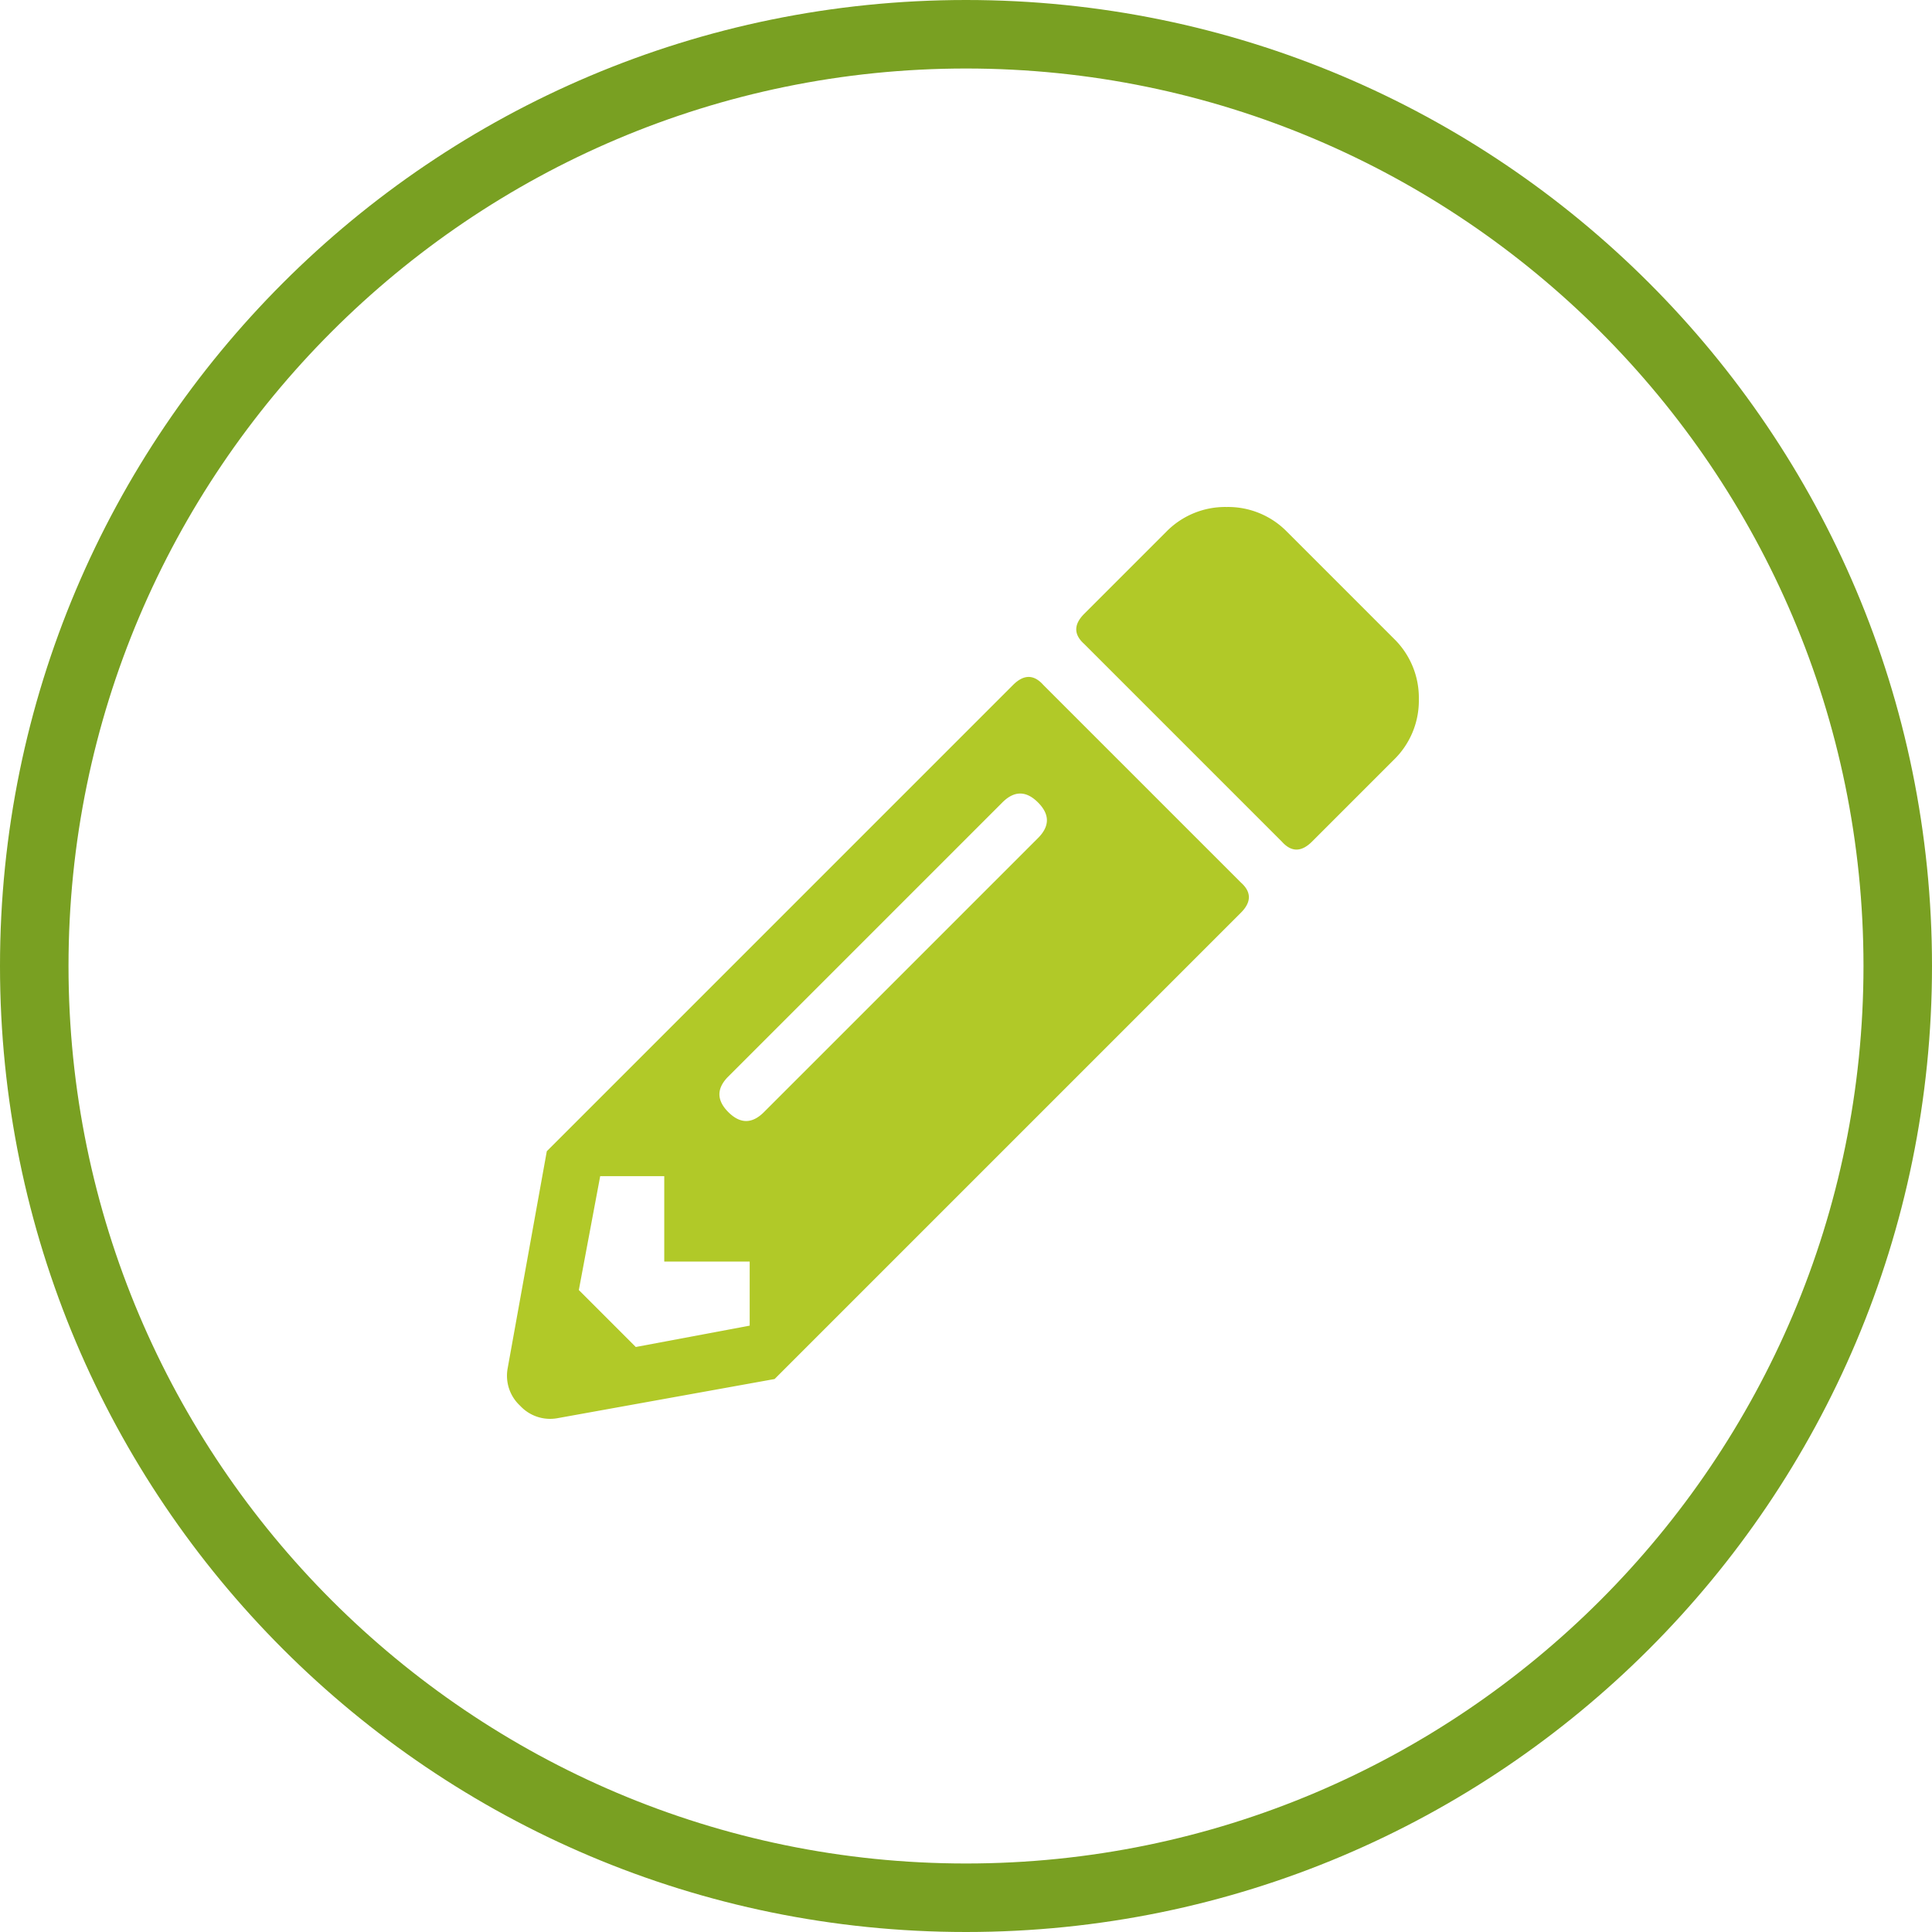
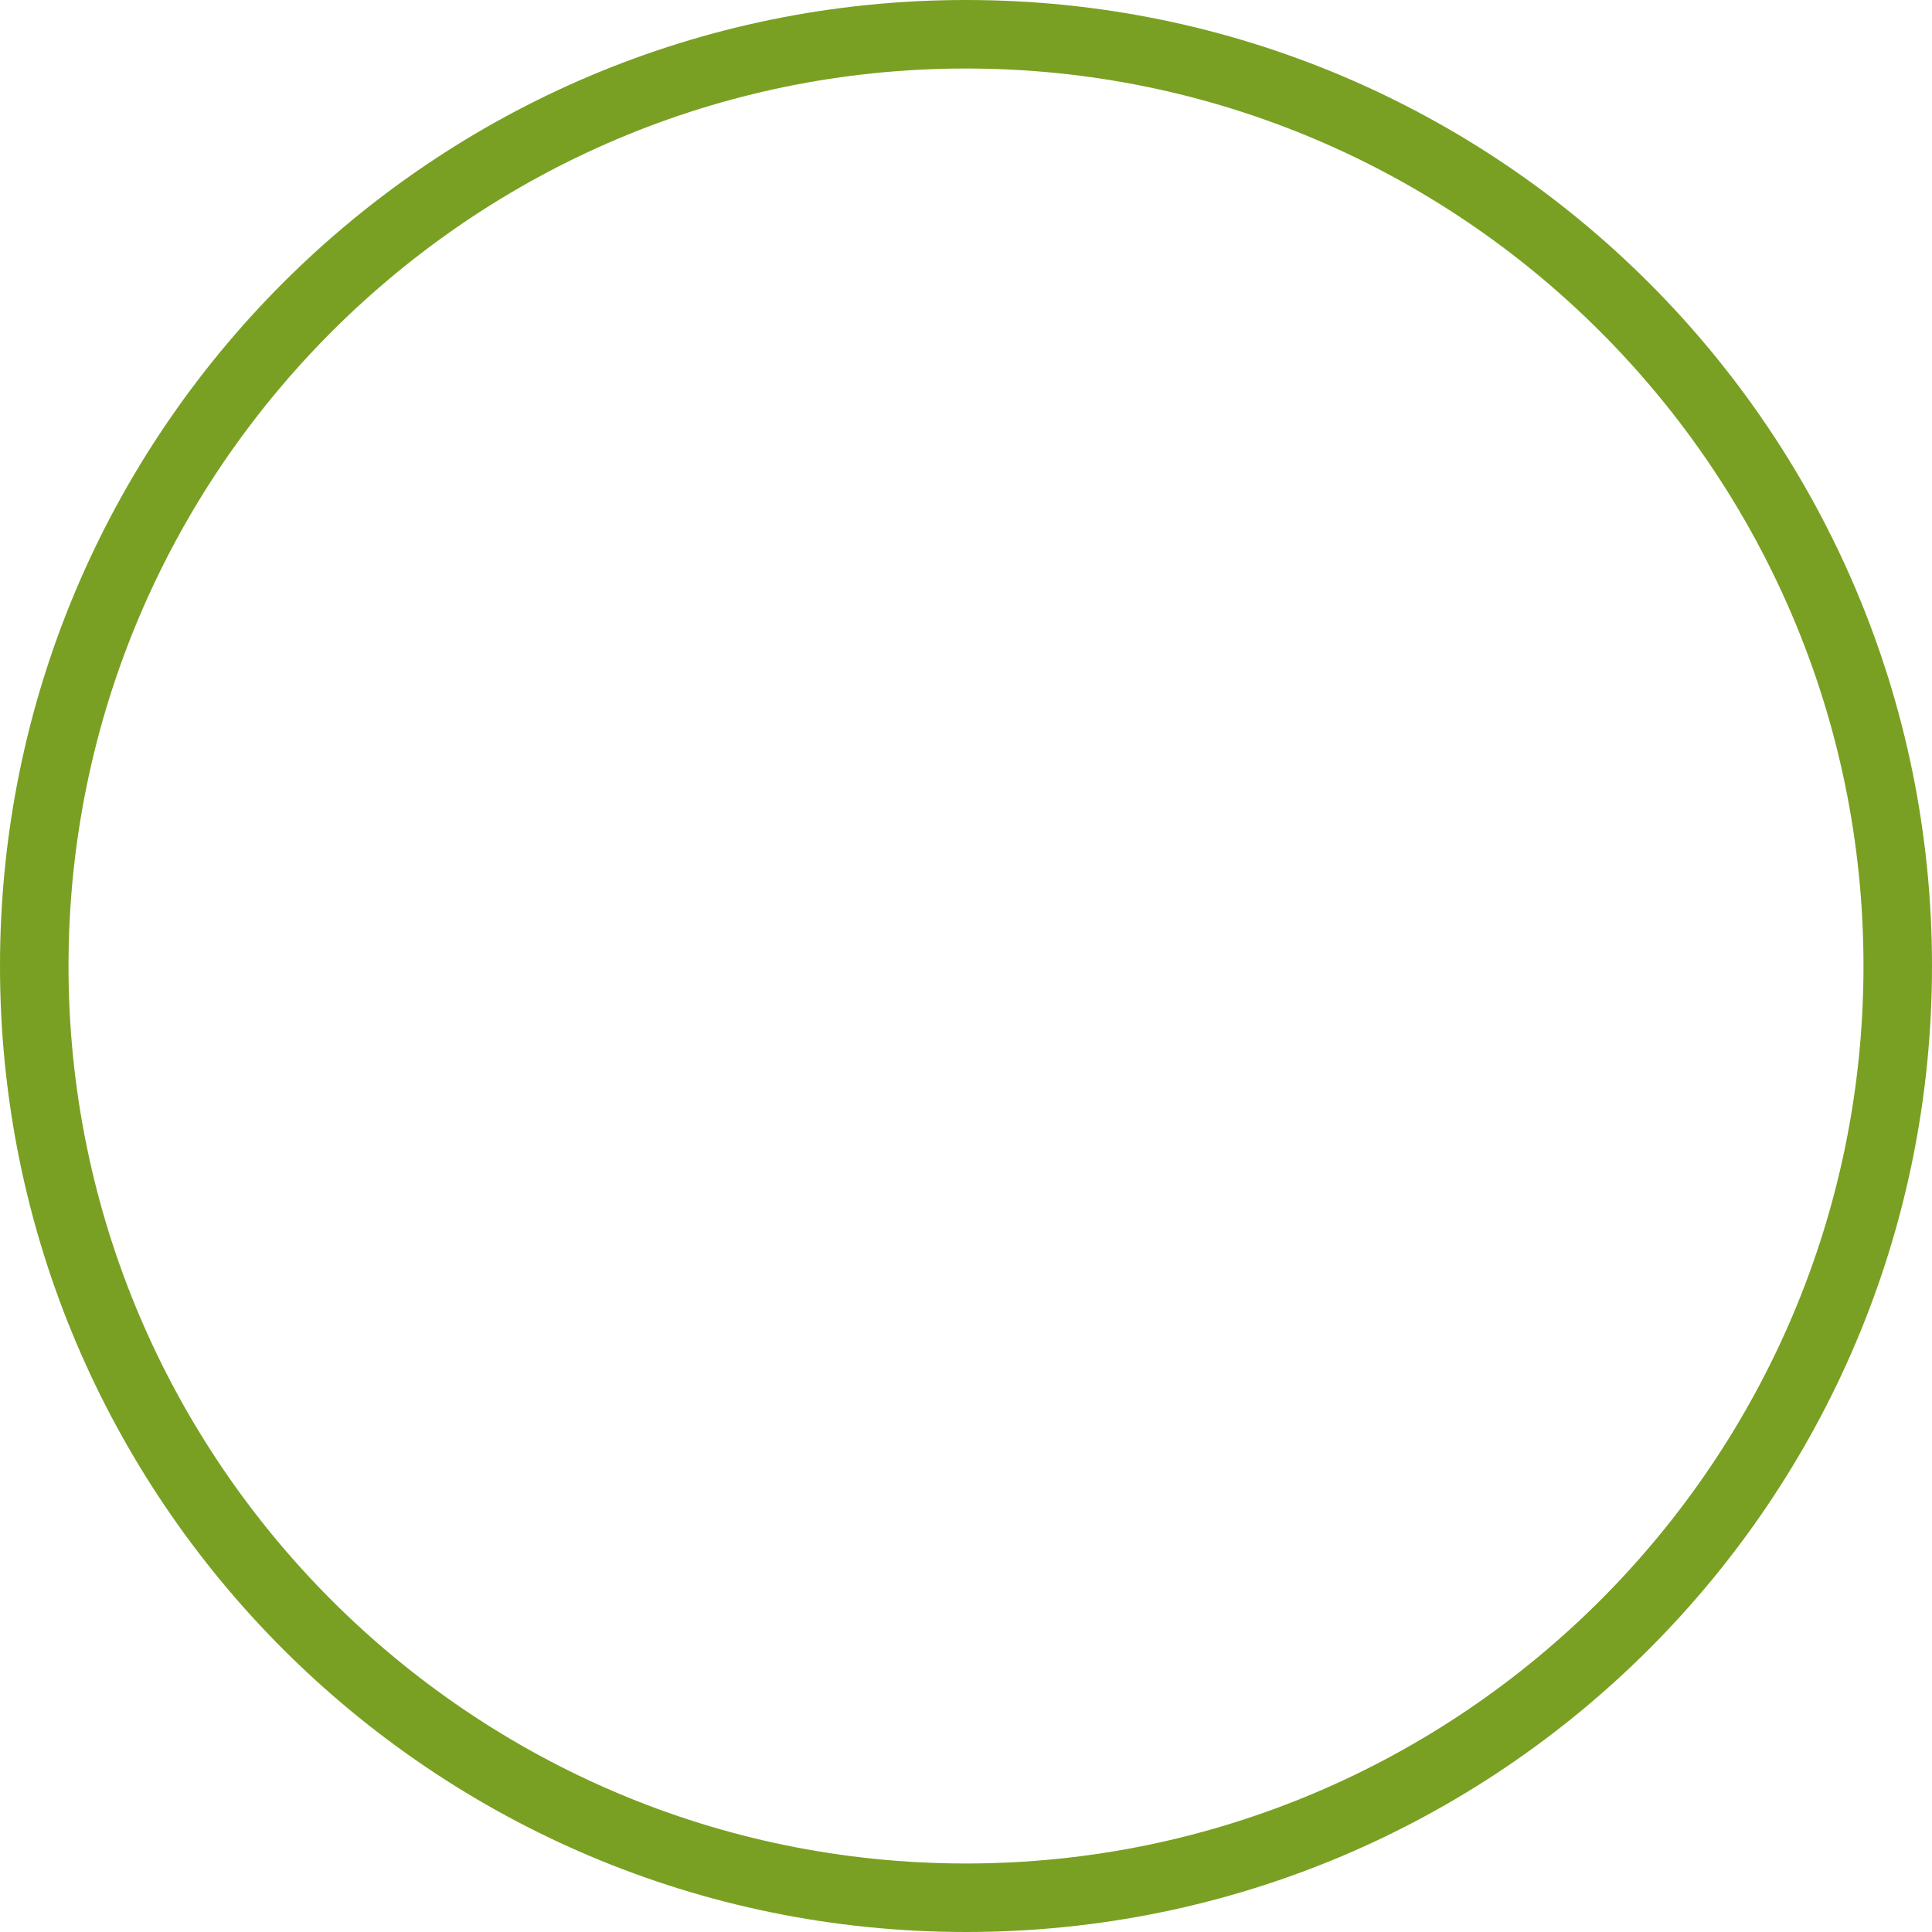
<svg xmlns="http://www.w3.org/2000/svg" width="282" height="282" viewBox="0 0 282 282">
  <g id="Grupo_1370" data-name="Grupo 1370" transform="translate(-3158 -4291)">
-     <path id="item-02" d="M129.623-79.488,117.674-67.539q-2.338,2.338-4.416,0L84.424-96.373q-2.338-2.078,0-4.416l11.949-11.949a12.024,12.024,0,0,1,8.832-3.637,12.024,12.024,0,0,1,8.832,3.637l15.586,15.586a12.024,12.024,0,0,1,3.637,8.832,12.024,12.024,0,0,1-3.637,8.832ZM74.033-90.4q2.338-2.338,4.416,0l28.834,28.834q2.338,2.078,0,4.416L39.225,10.91,7.533,16.625a5.959,5.959,0,0,1-5.455-1.818A5.959,5.959,0,0,1,.26,9.352L5.975-22.34ZM32.471-33.25q-2.6,2.6,0,5.2t5.2,0l40-40q2.6-2.6,0-5.2t-5.2,0ZM23.119-6.234V-18.7H13.768L10.65-2.078l8.313,8.313L35.588,3.117V-6.234Z" transform="translate(3231.838 4481.377)" fill="#b1c928" />
    <g id="Trazado_150" data-name="Trazado 150" transform="translate(3158 4291)" fill="none">
      <path d="M141,0A141,141,0,1,1,0,141,141,141,0,0,1,141,0Z" stroke="none" />
      <path d="M 141 10 C 68.766 10 10 68.766 10 141 C 10 213.234 68.766 272 141 272 C 213.234 272 272 213.234 272 141 C 272 68.766 213.234 10 141 10 M 141 0 C 218.872 0 282 63.128 282 141 C 282 218.872 218.872 282 141 282 C 63.128 282 0 218.872 0 141 C 0 63.128 63.128 0 141 0 Z" stroke="none" fill="#79a022" />
    </g>
  </g>
</svg>